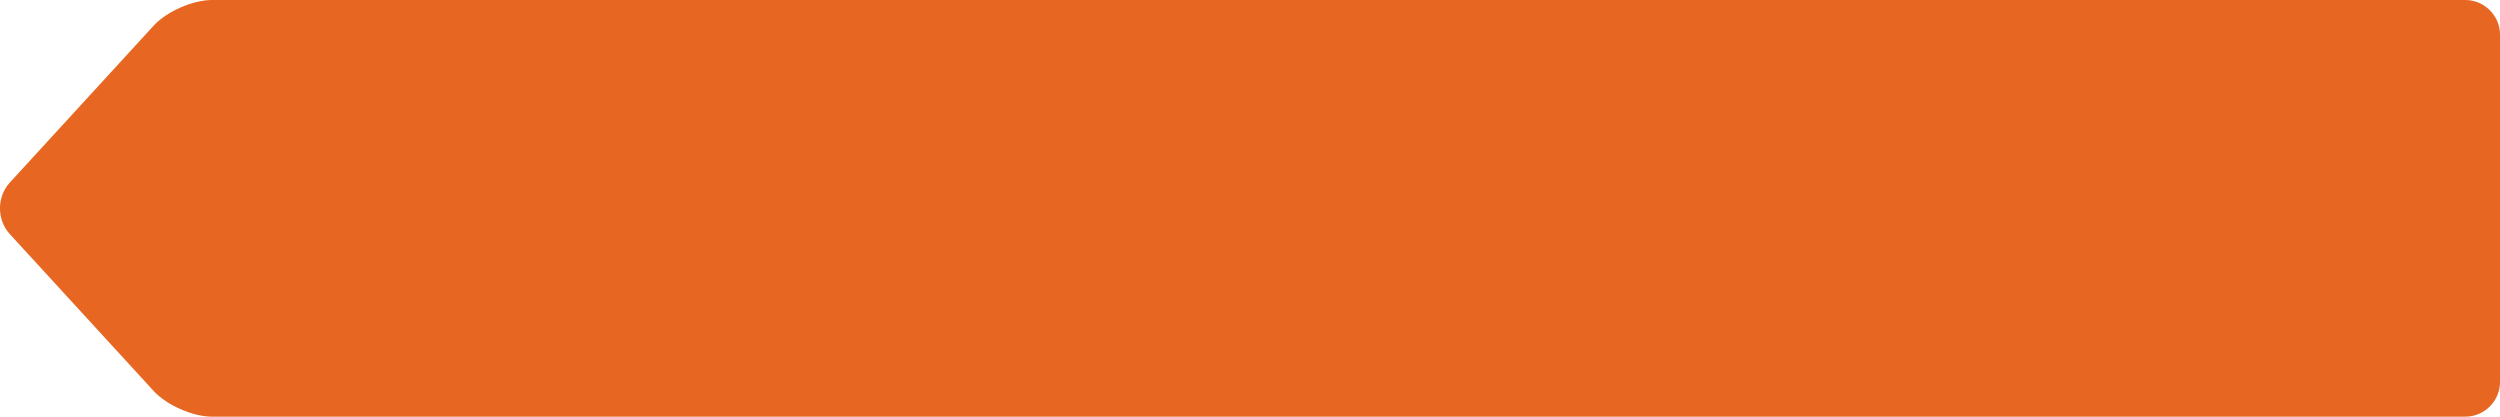
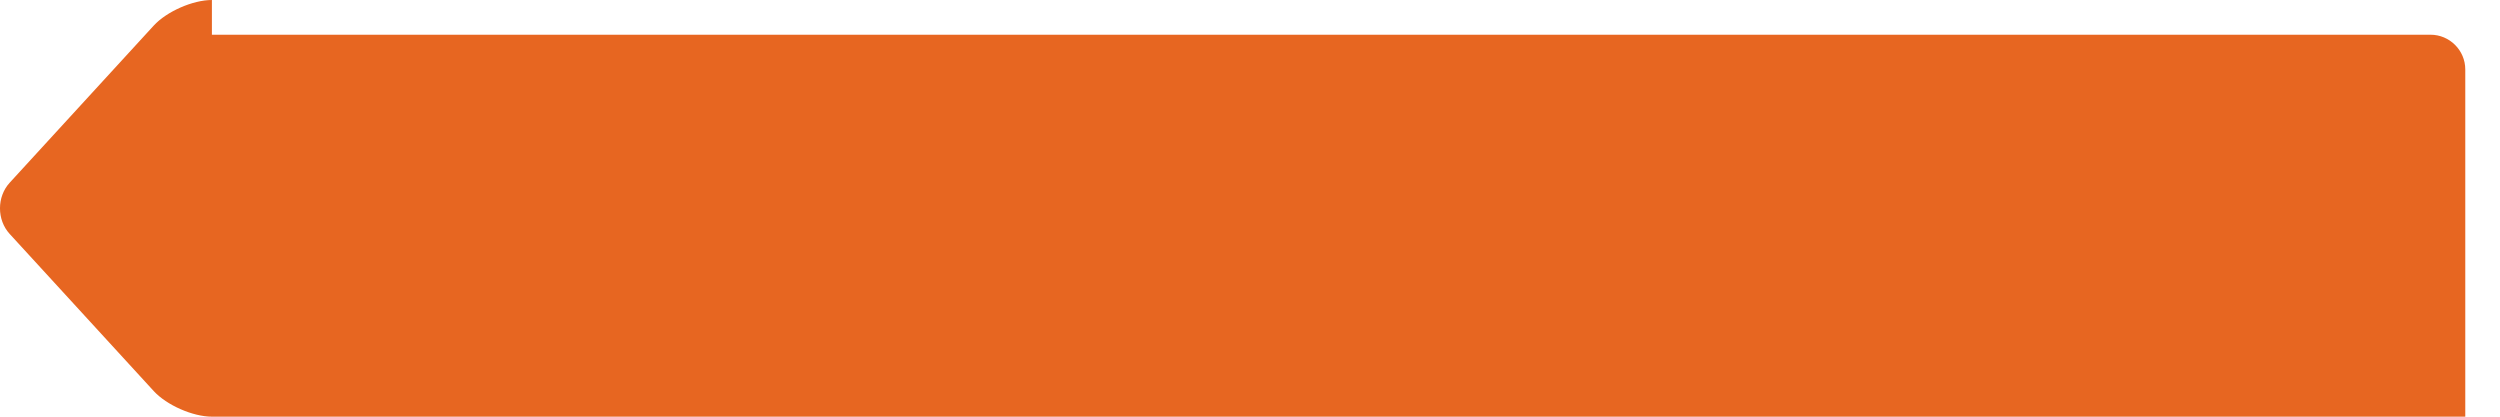
<svg xmlns="http://www.w3.org/2000/svg" version="1.1" id="Livello_1" x="0px" y="0px" width="180px" height="30px" viewBox="0 0 180 30" enable-background="new 0 0 180 30" xml:space="preserve">
-   <path fill="#E76621" d="M15.257,0c-1.375,0-3.26,0.829-4.189,1.843L0.696,13.157c-0.929,1.014-0.929,2.672,0,3.685l10.372,11.314  C11.998,29.17,13.882,30,15.257,30H177.5c1.375,0,2.5-1.125,2.5-2.5v-25c0-1.375-1.125-2.5-2.5-2.5H15.257z" />
+   <path fill="#E76621" d="M15.257,0c-1.375,0-3.26,0.829-4.189,1.843L0.696,13.157c-0.929,1.014-0.929,2.672,0,3.685l10.372,11.314  C11.998,29.17,13.882,30,15.257,30H177.5v-25c0-1.375-1.125-2.5-2.5-2.5H15.257z" />
</svg>